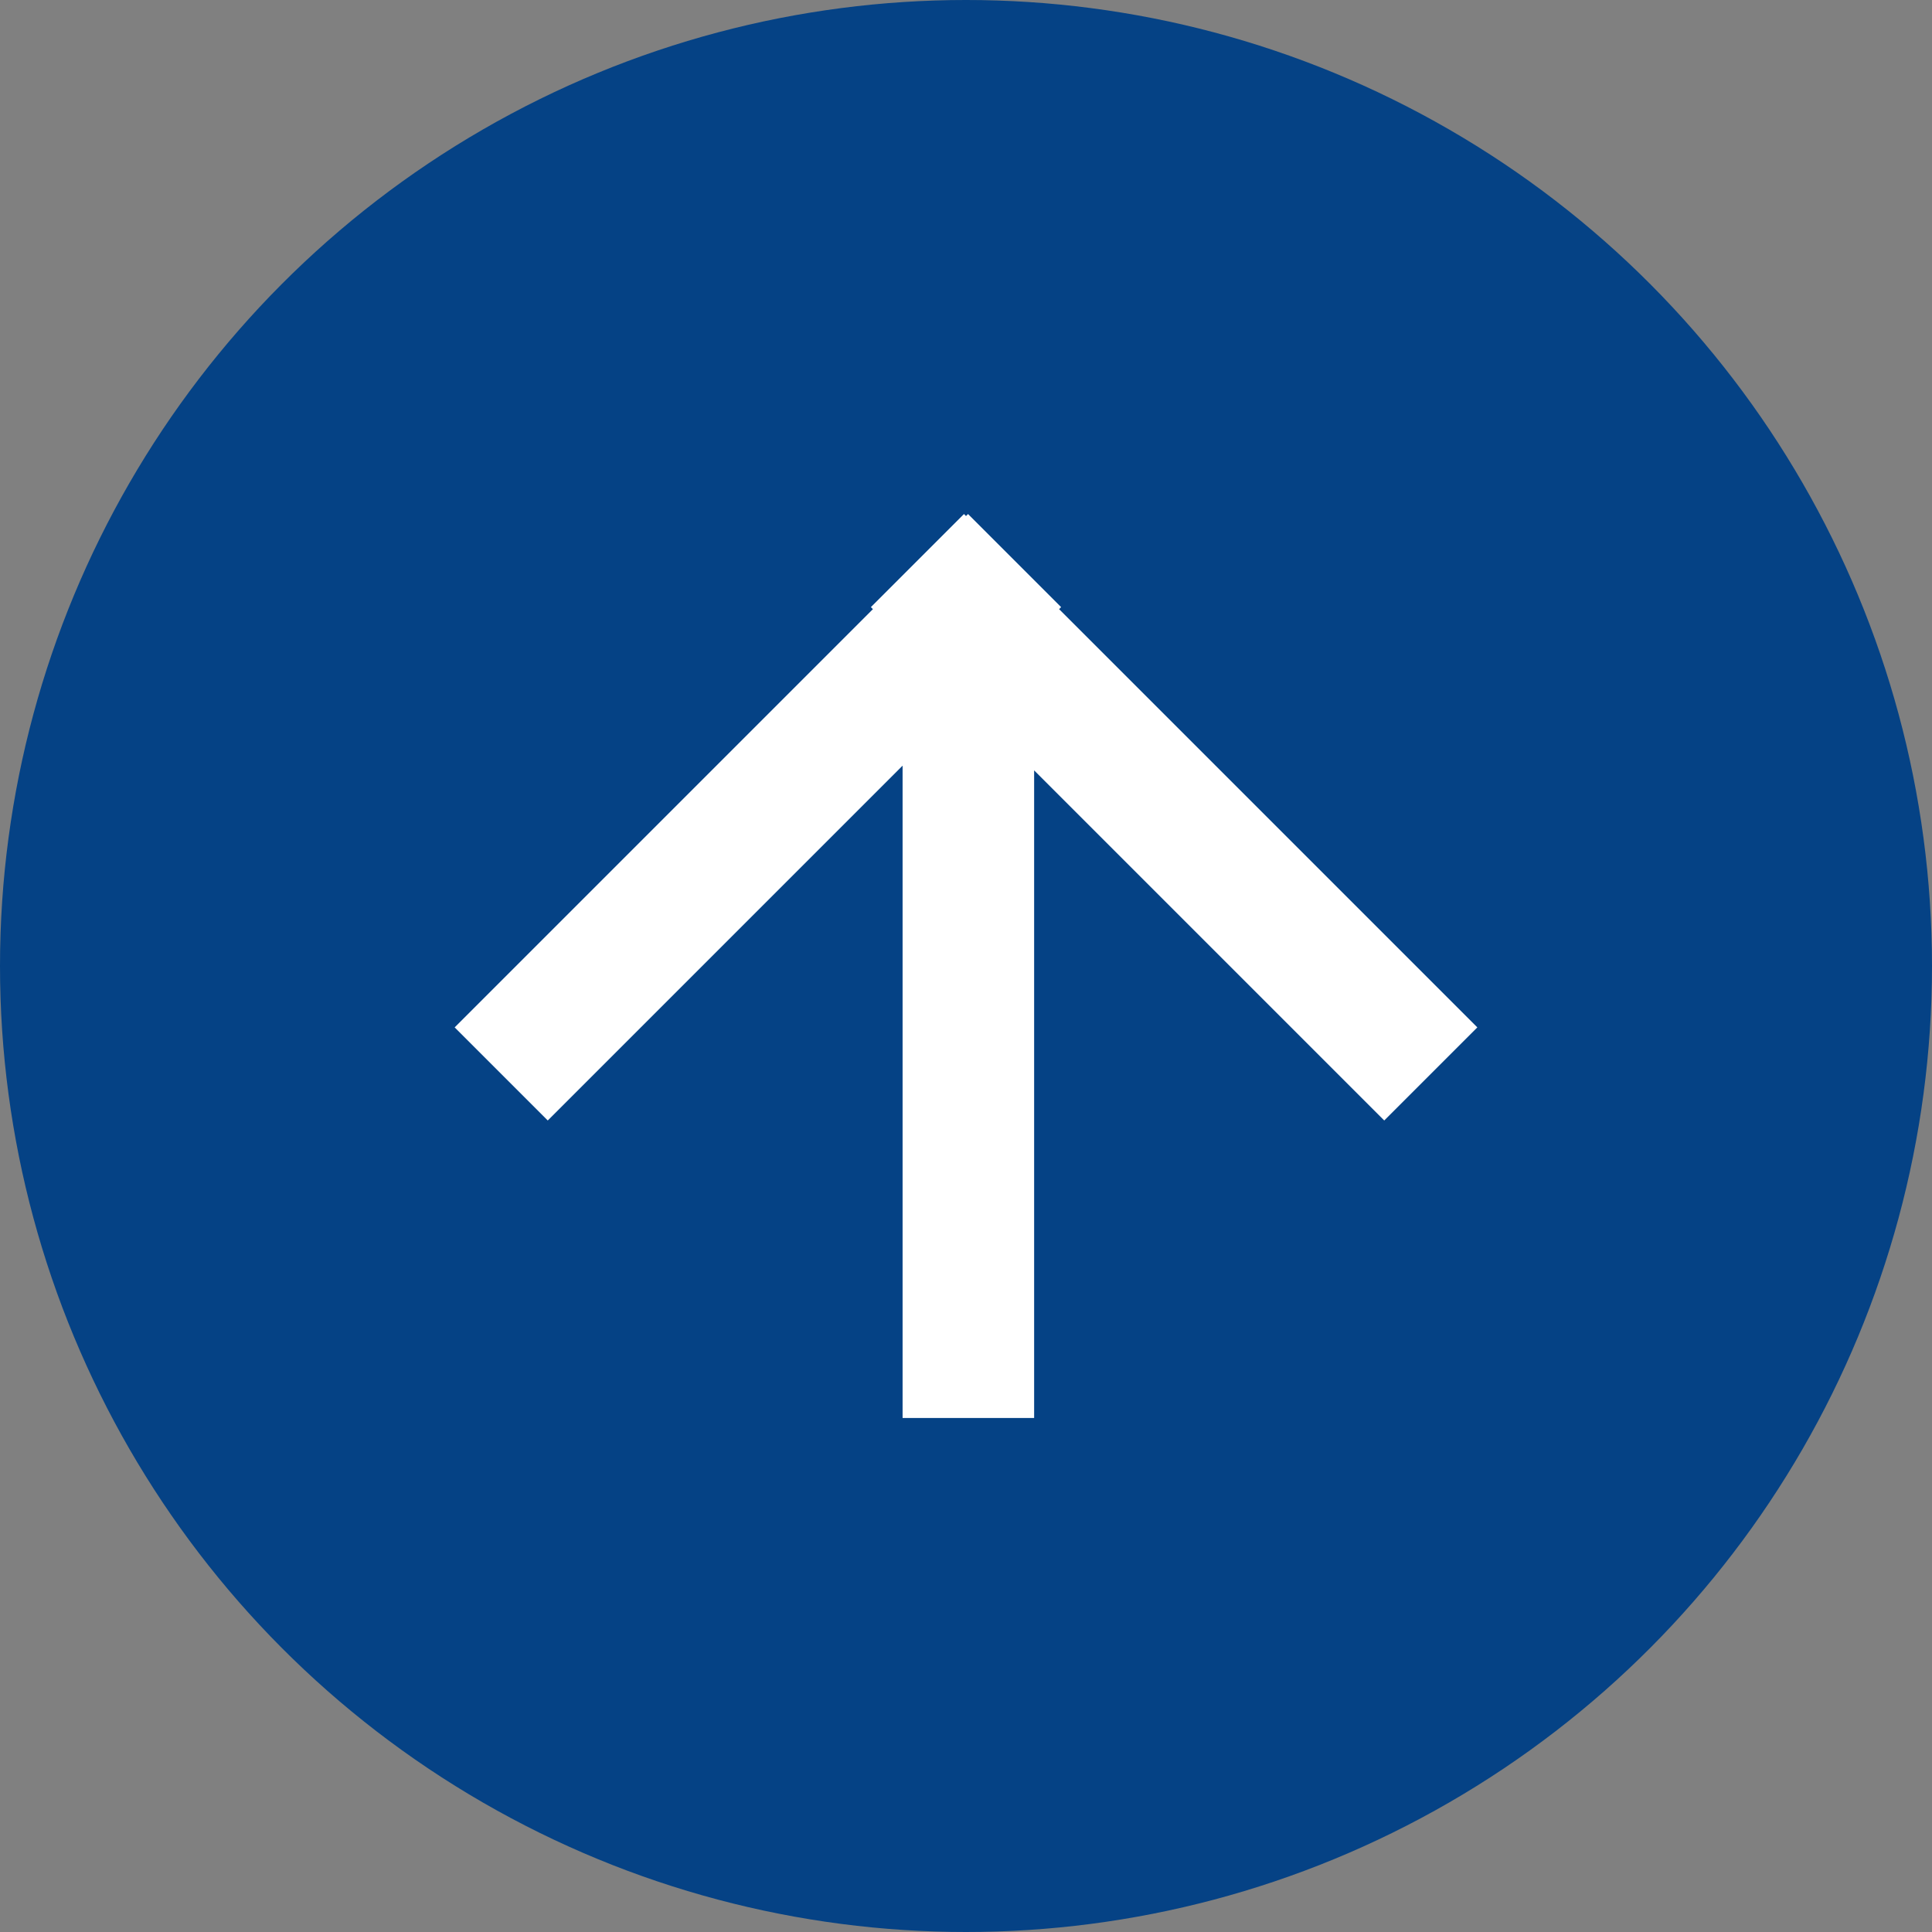
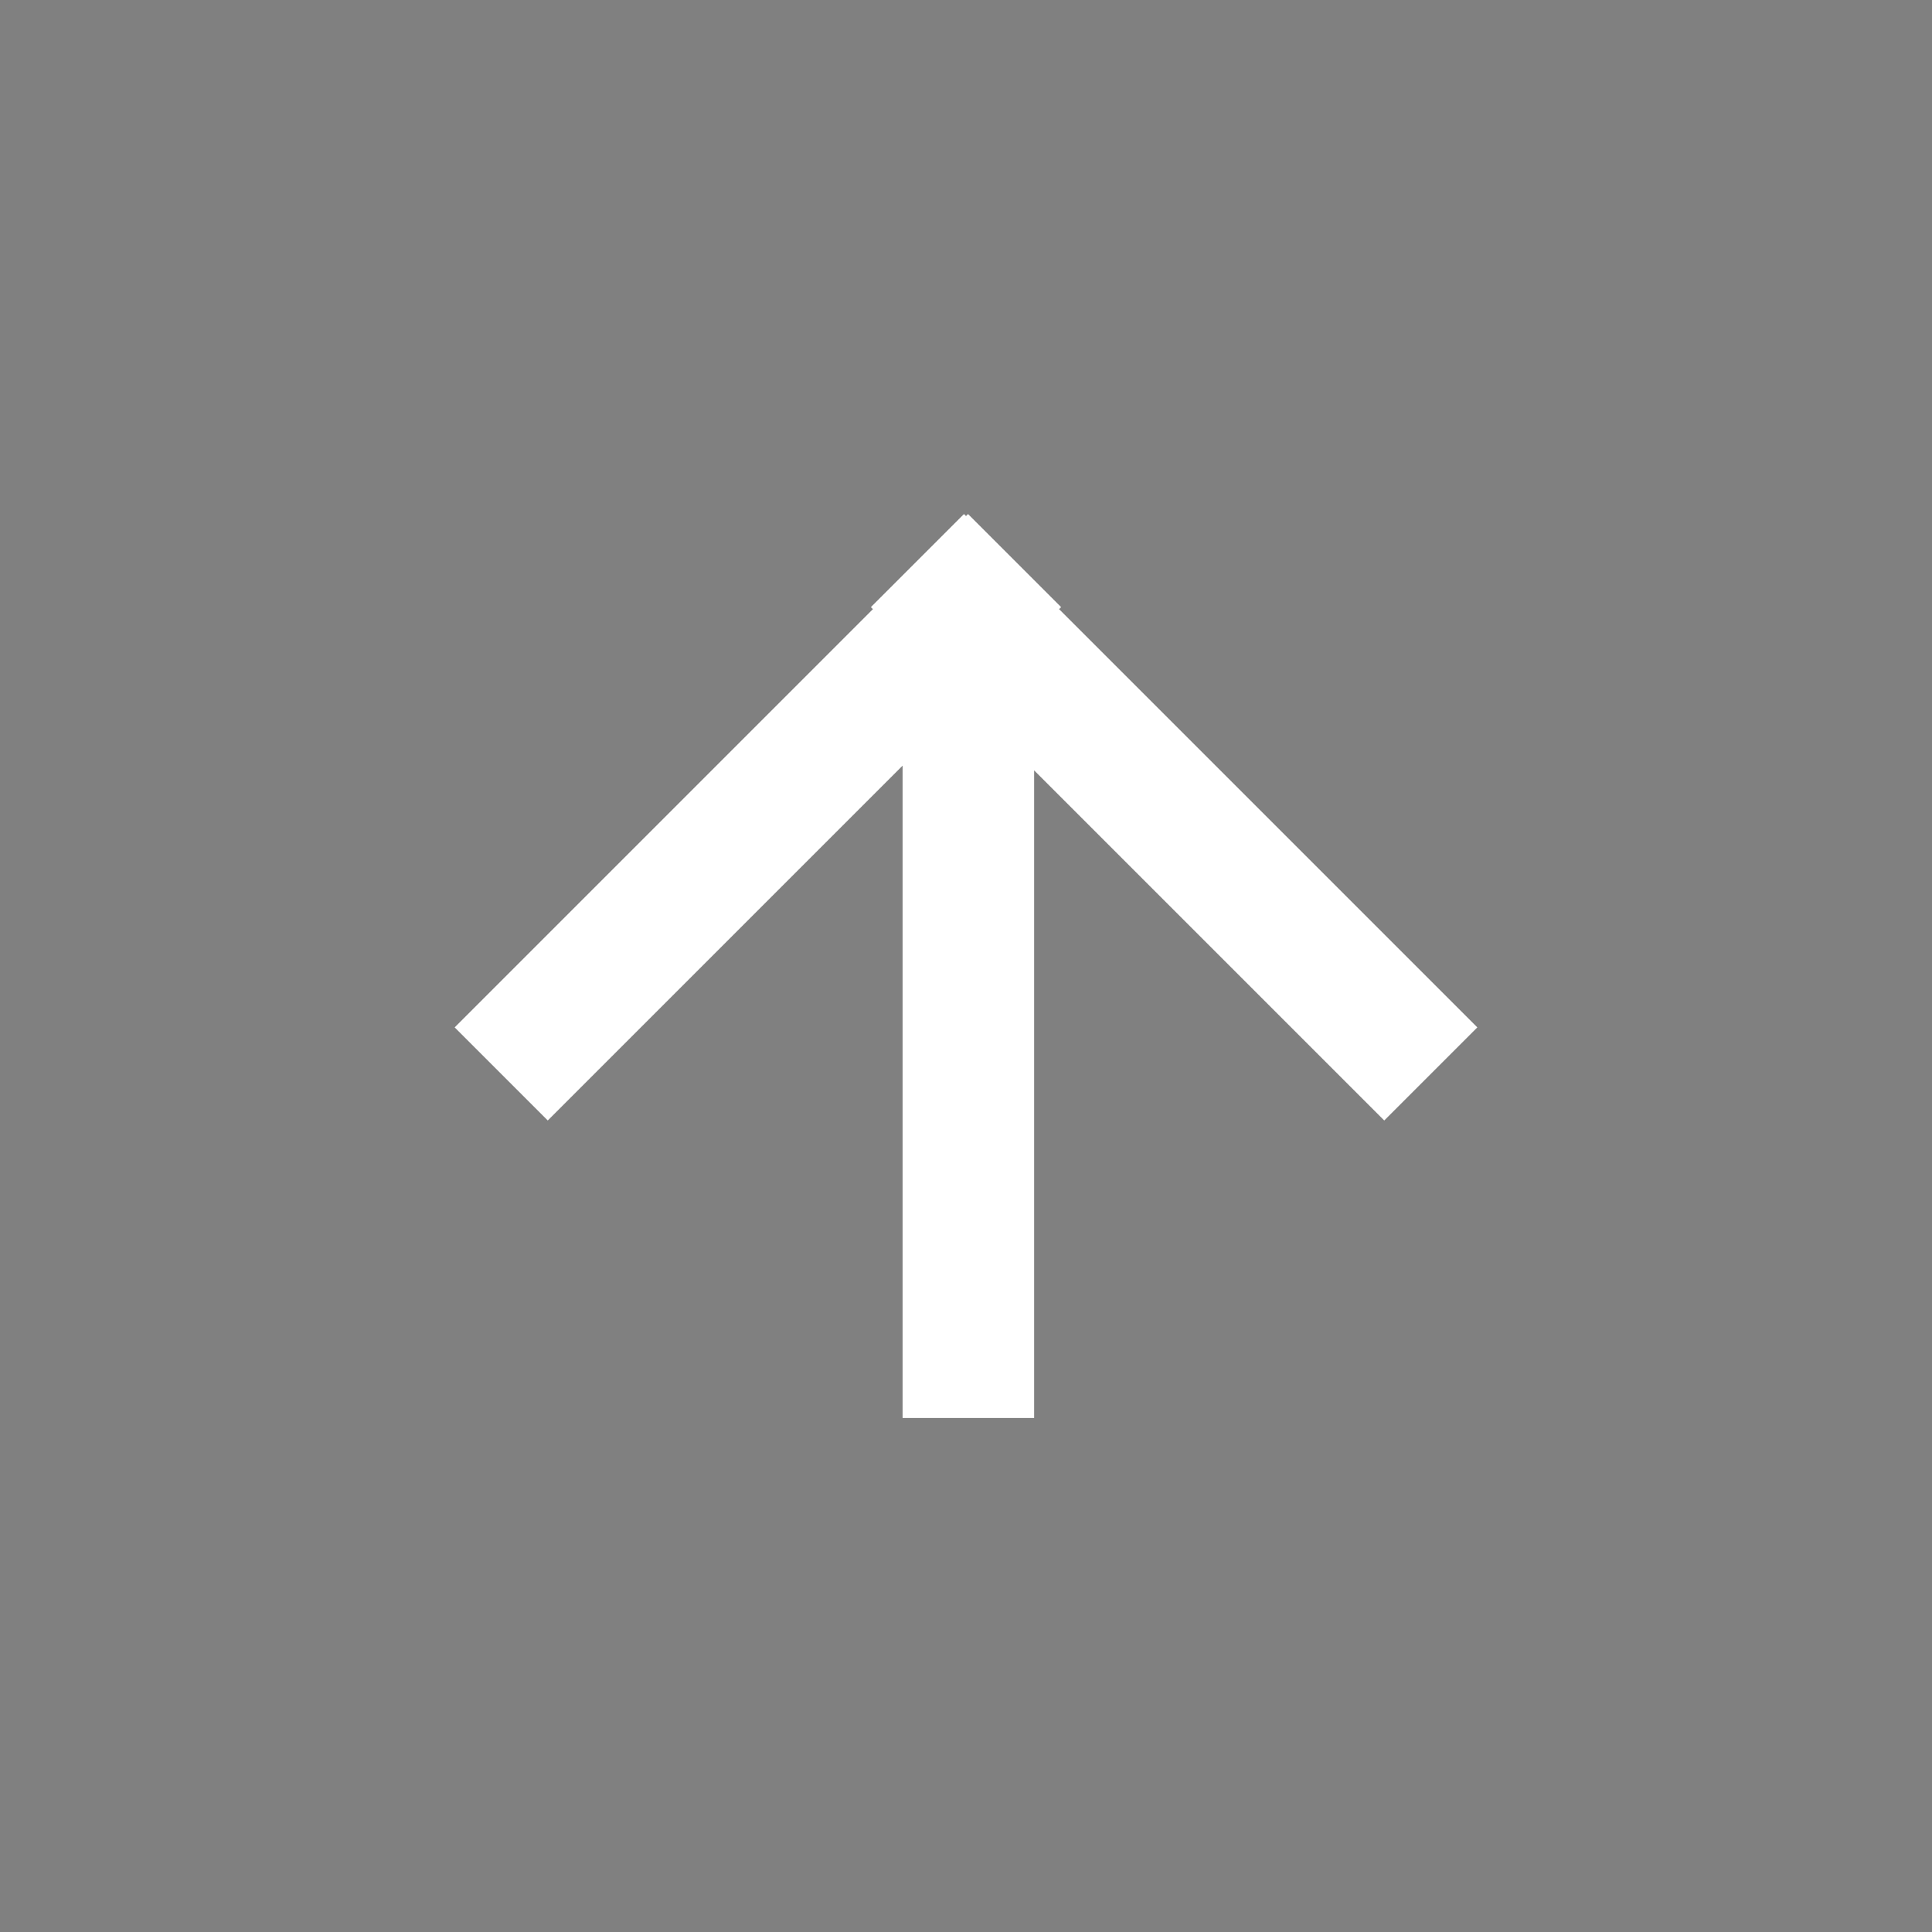
<svg xmlns="http://www.w3.org/2000/svg" id="_レイヤー_2" version="1.1" viewBox="0 0 286.4 286.4">
  <rect x="0" y="0" width="286.4" height="286.4" fill="#808080" stroke="none" />
  <defs>
    <style>
      .st0 {
        fill: #054285;
      }

      .st1 {
        fill: #fff;
      }
    </style>
  </defs>
  <g id="_Layer_">
    <g>
-       <circle class="st0" cx="143.2" cy="143.2" r="143.2" />
      <polygon class="st1" points="219 152.3 157 90.3 157.3 90 143.5 76.2 143.2 76.5 142.9 76.2 129.1 90 129.4 90.3 67.4 152.3 81.2 166.1 133.8 113.5 133.8 210.2 153.3 210.2 153.3 114.2 205.2 166.1 219 152.3" />
    </g>
  </g>
</svg>